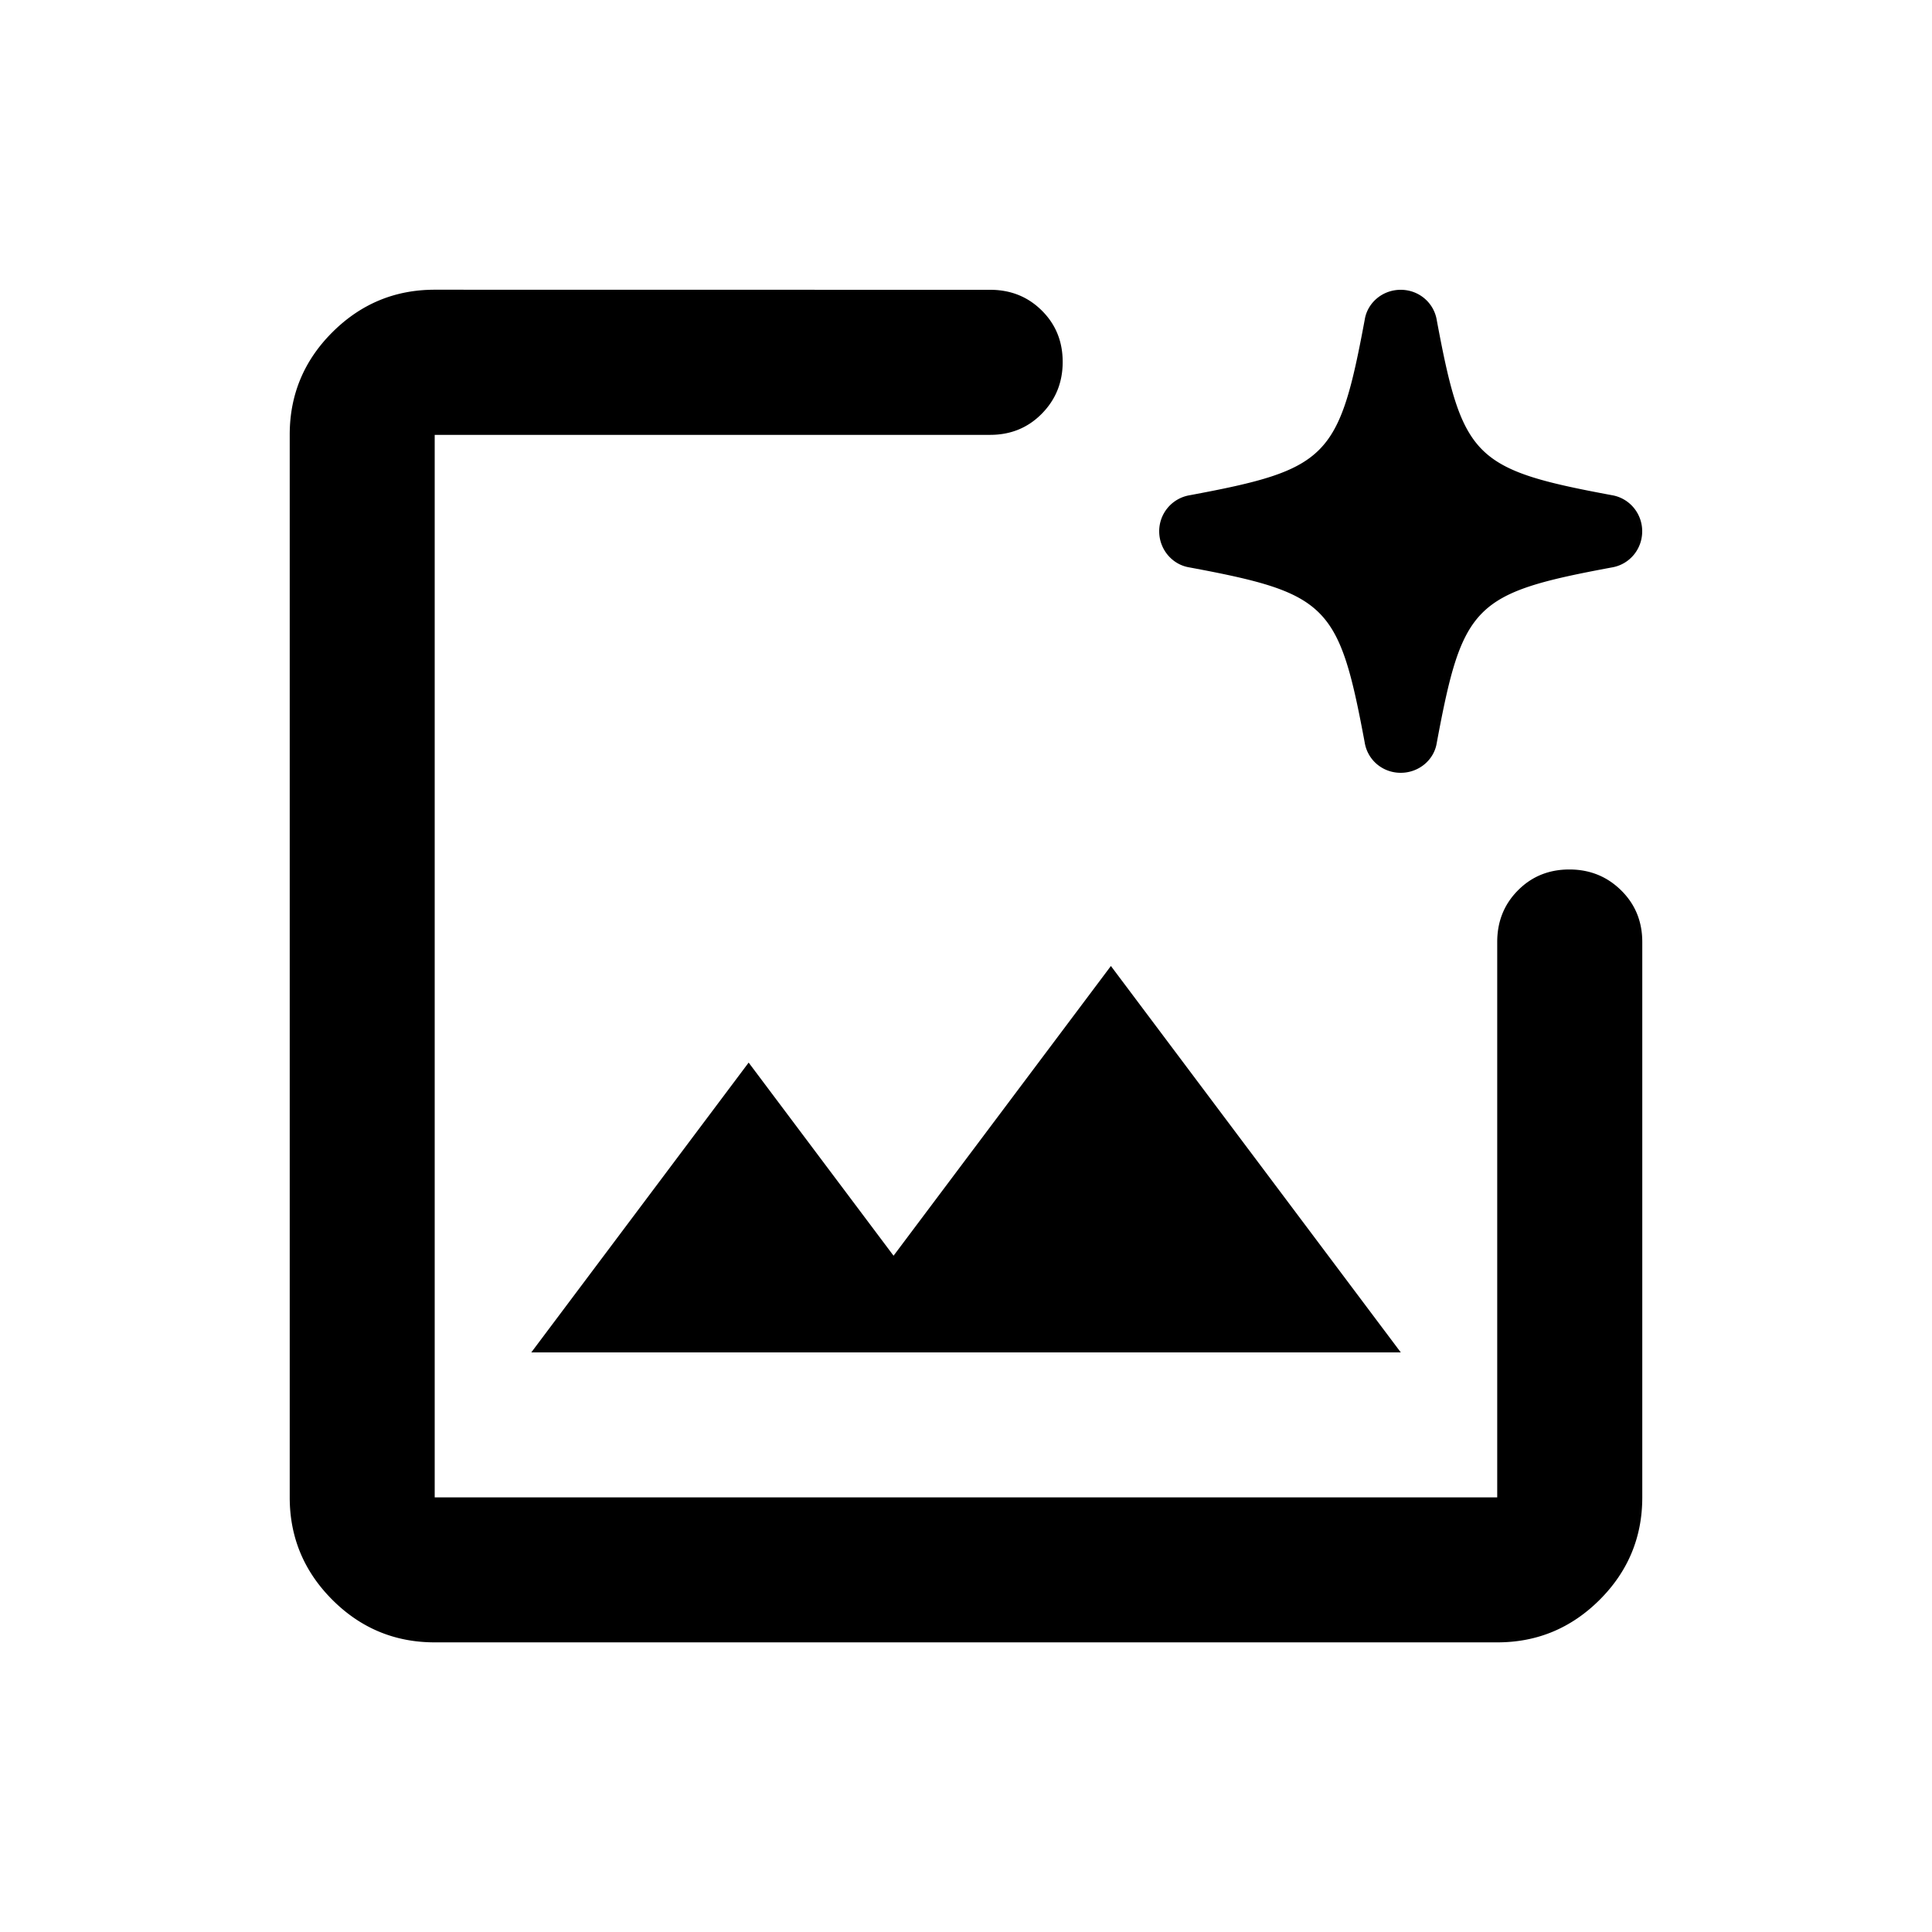
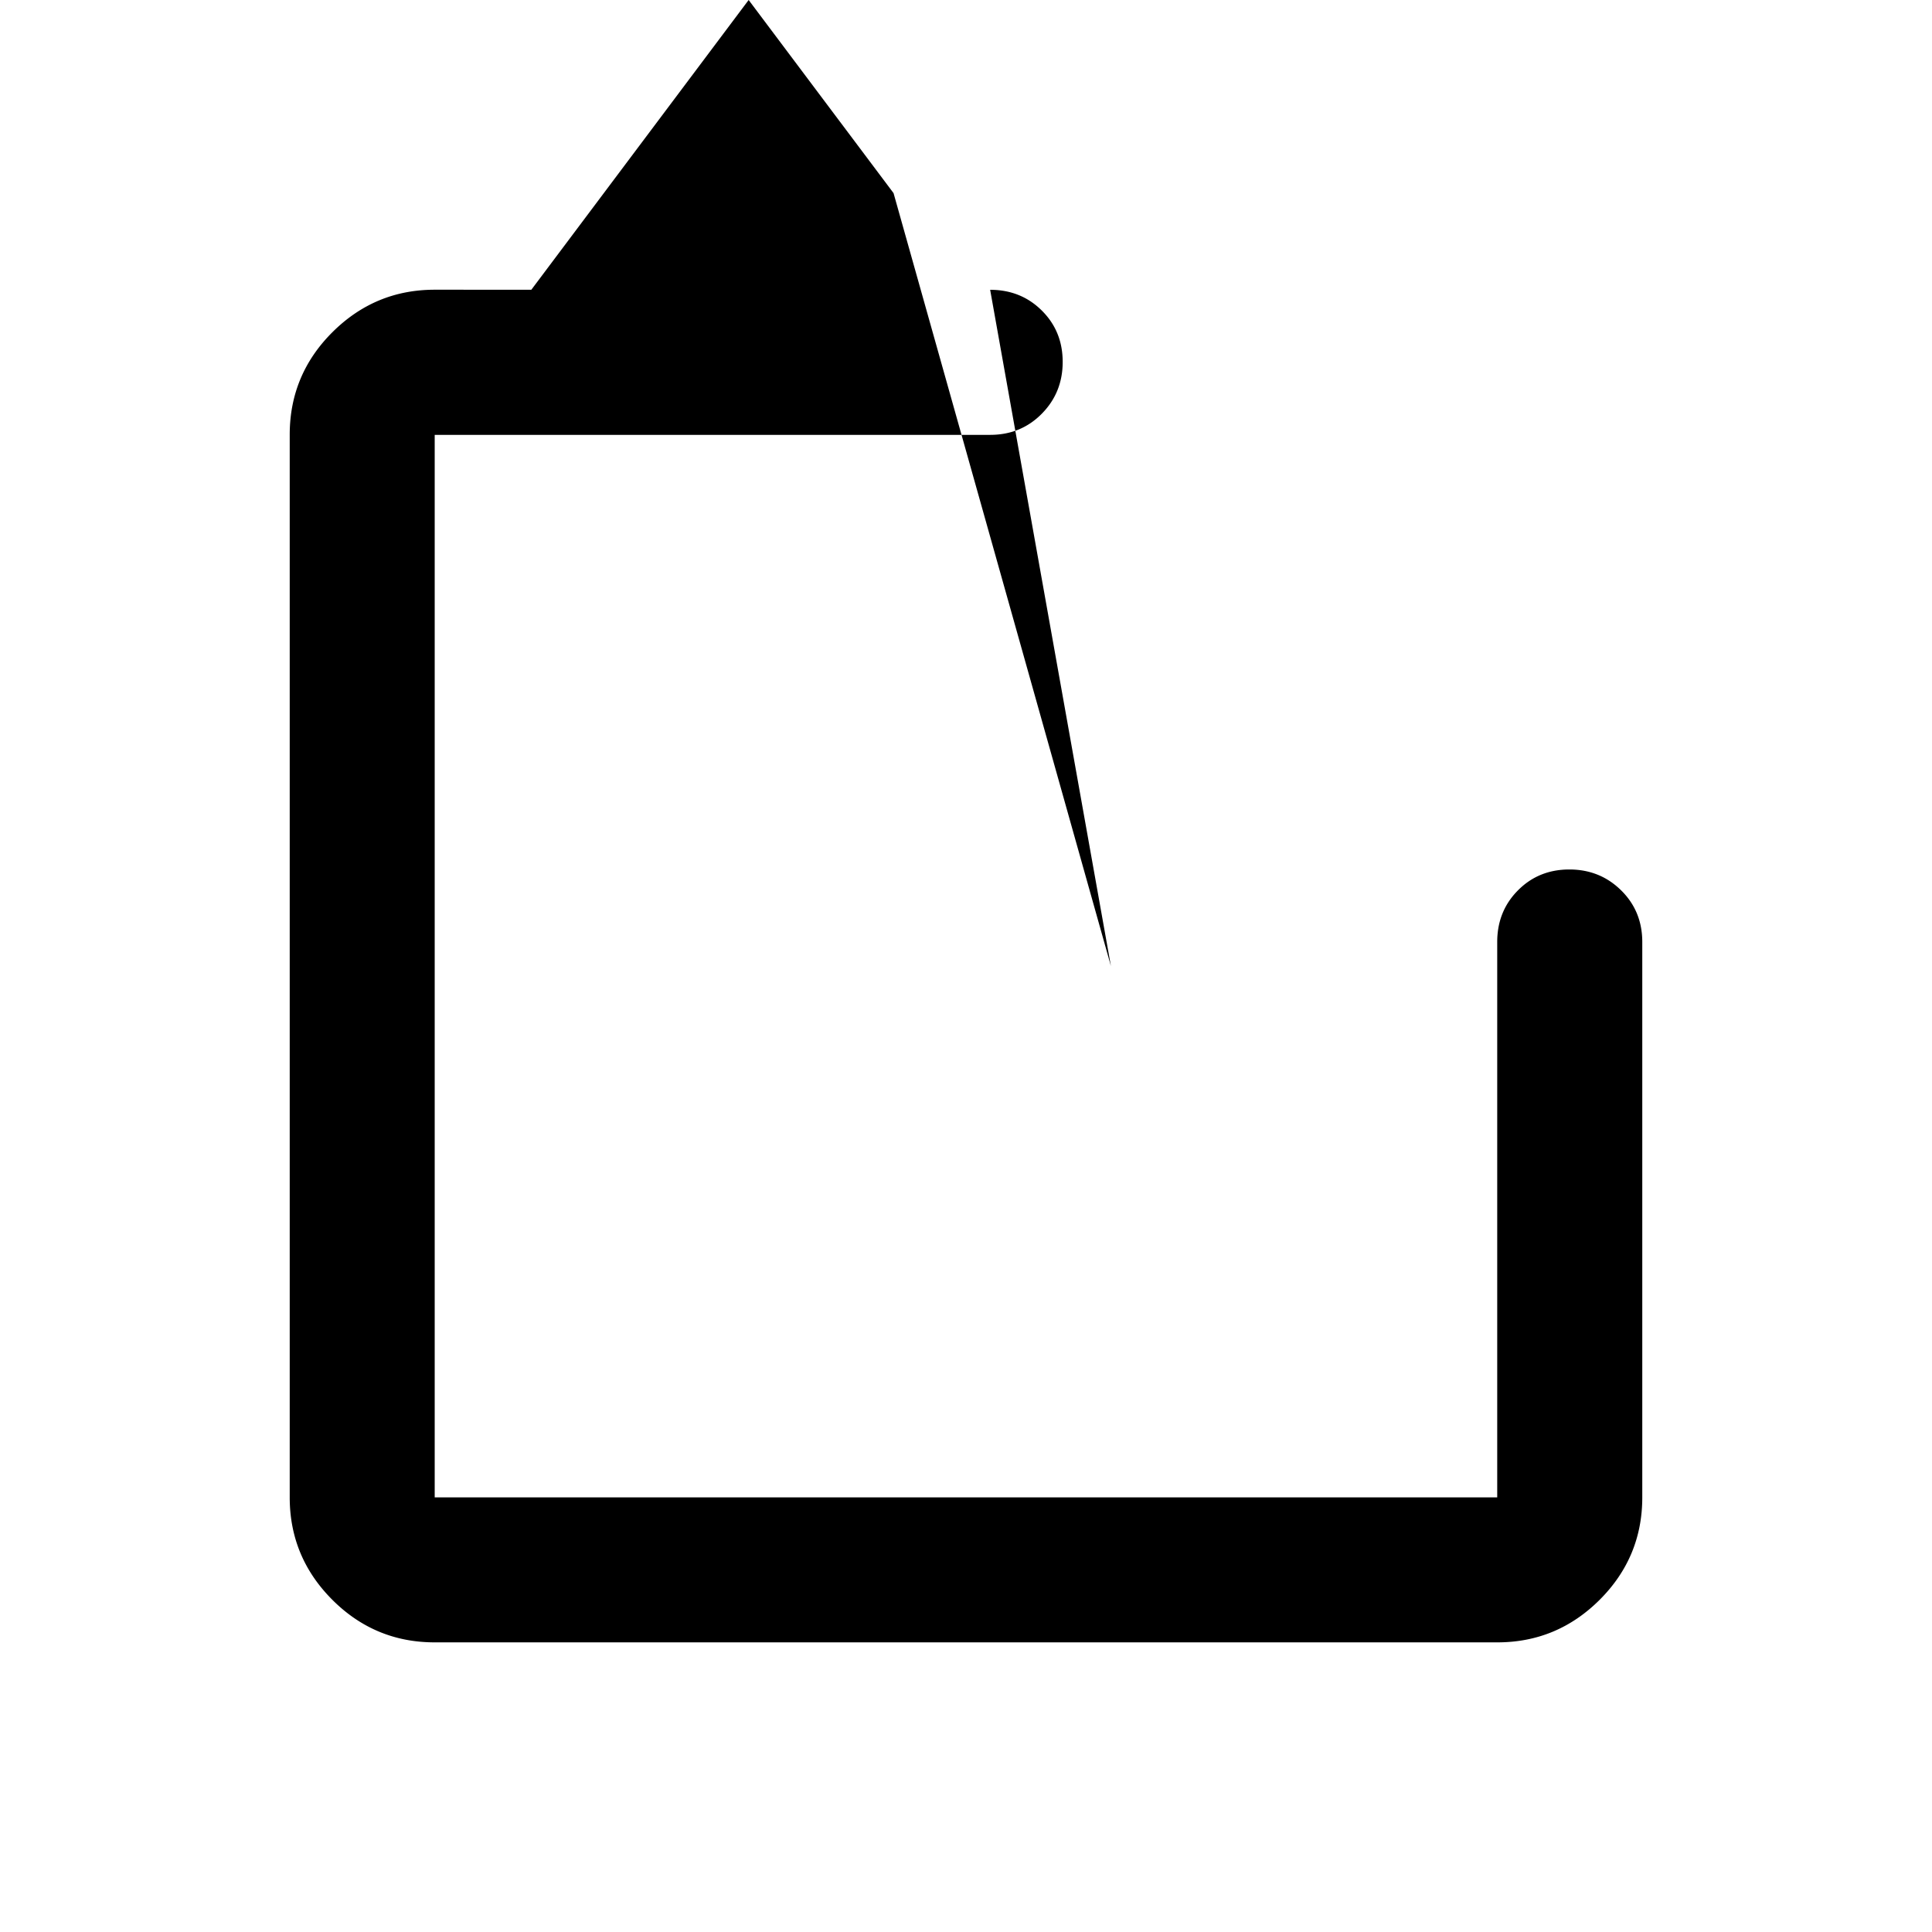
<svg xmlns="http://www.w3.org/2000/svg" viewBox="0 0 24 24" width="24" height="24">
-   <path d="M12.3 3.6c.255 0 .469.086.642.258q.259.257.259.638-0.0.38-.259.643-.259.263-.642.263H5.4v13.199h13.199v-6.899c0-.255.086-.469.258-.642q.257-.259.638-.259.38 0.0.643.259.263.259.263.642v6.899q-0.0.743-.529 1.272c-.353.352-.776.529-1.272.529H5.4q-.743-0-1.272-.529c-.352-.353-.529-.776-.529-1.272V5.4q0-.743.529-1.272c.353-.352.776-.529 1.272-.529zm5.101 13.2H6.6l2.7-3.6 1.8 2.399L13.8 12zm-.001-13.2c.226 0 .415.161.449.382.319 1.708.462 1.851 2.178 2.17.216.038.373.226.373.448 0 .224-.159.413-.378.449-1.711.319-1.854.461-2.174 2.179-.033.212-.222.372-.448.372-.226-0-.414-.16-.448-.381-.319-1.708-.462-1.851-2.179-2.171-.213-.035-.373-.225-.373-.448a.453.453 0 0 1 .379-.448c1.711-.319 1.854-.462 2.174-2.18.033-.211.221-.372.447-.372" />
+   <path d="M12.3 3.6c.255 0 .469.086.642.258q.259.257.259.638-0.0.38-.259.643-.259.263-.642.263H5.4v13.199h13.199v-6.899c0-.255.086-.469.258-.642q.257-.259.638-.259.38 0.0.643.259.263.259.263.642v6.899q-0.0.743-.529 1.272c-.353.352-.776.529-1.272.529H5.4q-.743-0-1.272-.529c-.352-.353-.529-.776-.529-1.272V5.4q0-.743.529-1.272c.353-.352.776-.529 1.272-.529zH6.6l2.7-3.6 1.8 2.399L13.8 12zm-.001-13.2c.226 0 .415.161.449.382.319 1.708.462 1.851 2.178 2.17.216.038.373.226.373.448 0 .224-.159.413-.378.449-1.711.319-1.854.461-2.174 2.179-.033.212-.222.372-.448.372-.226-0-.414-.16-.448-.381-.319-1.708-.462-1.851-2.179-2.171-.213-.035-.373-.225-.373-.448a.453.453 0 0 1 .379-.448c1.711-.319 1.854-.462 2.174-2.18.033-.211.221-.372.447-.372" />
</svg>